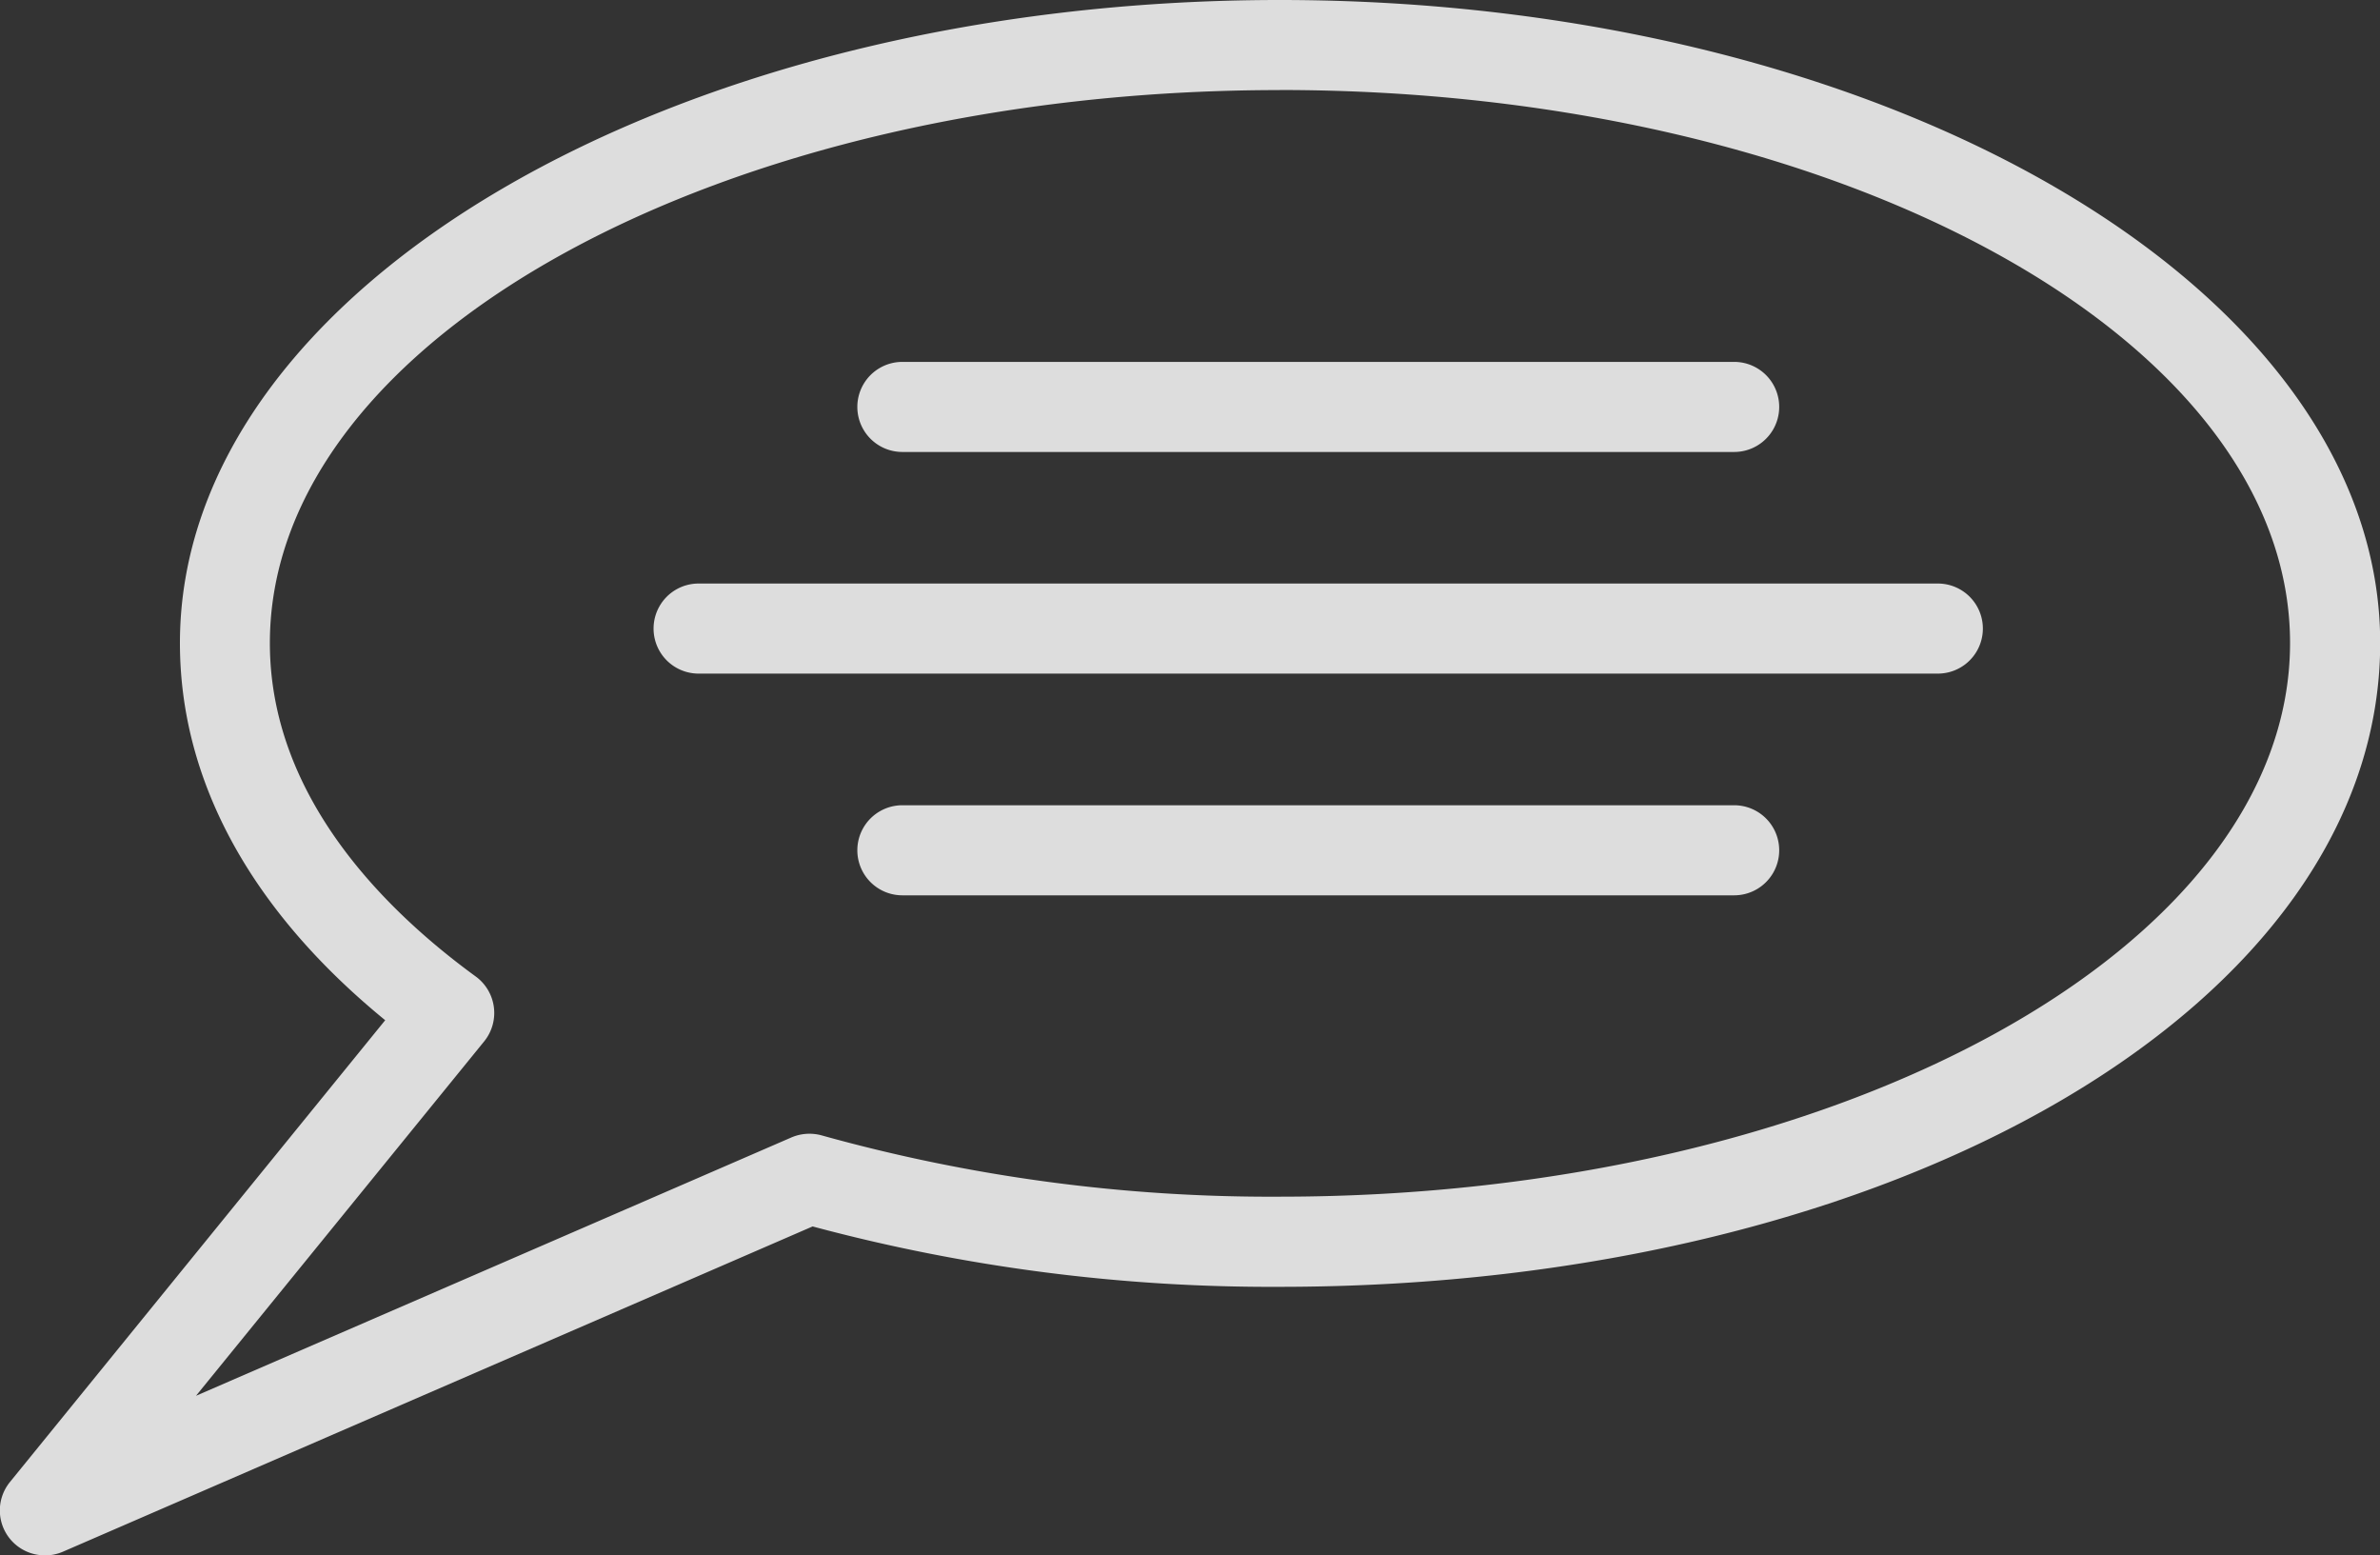
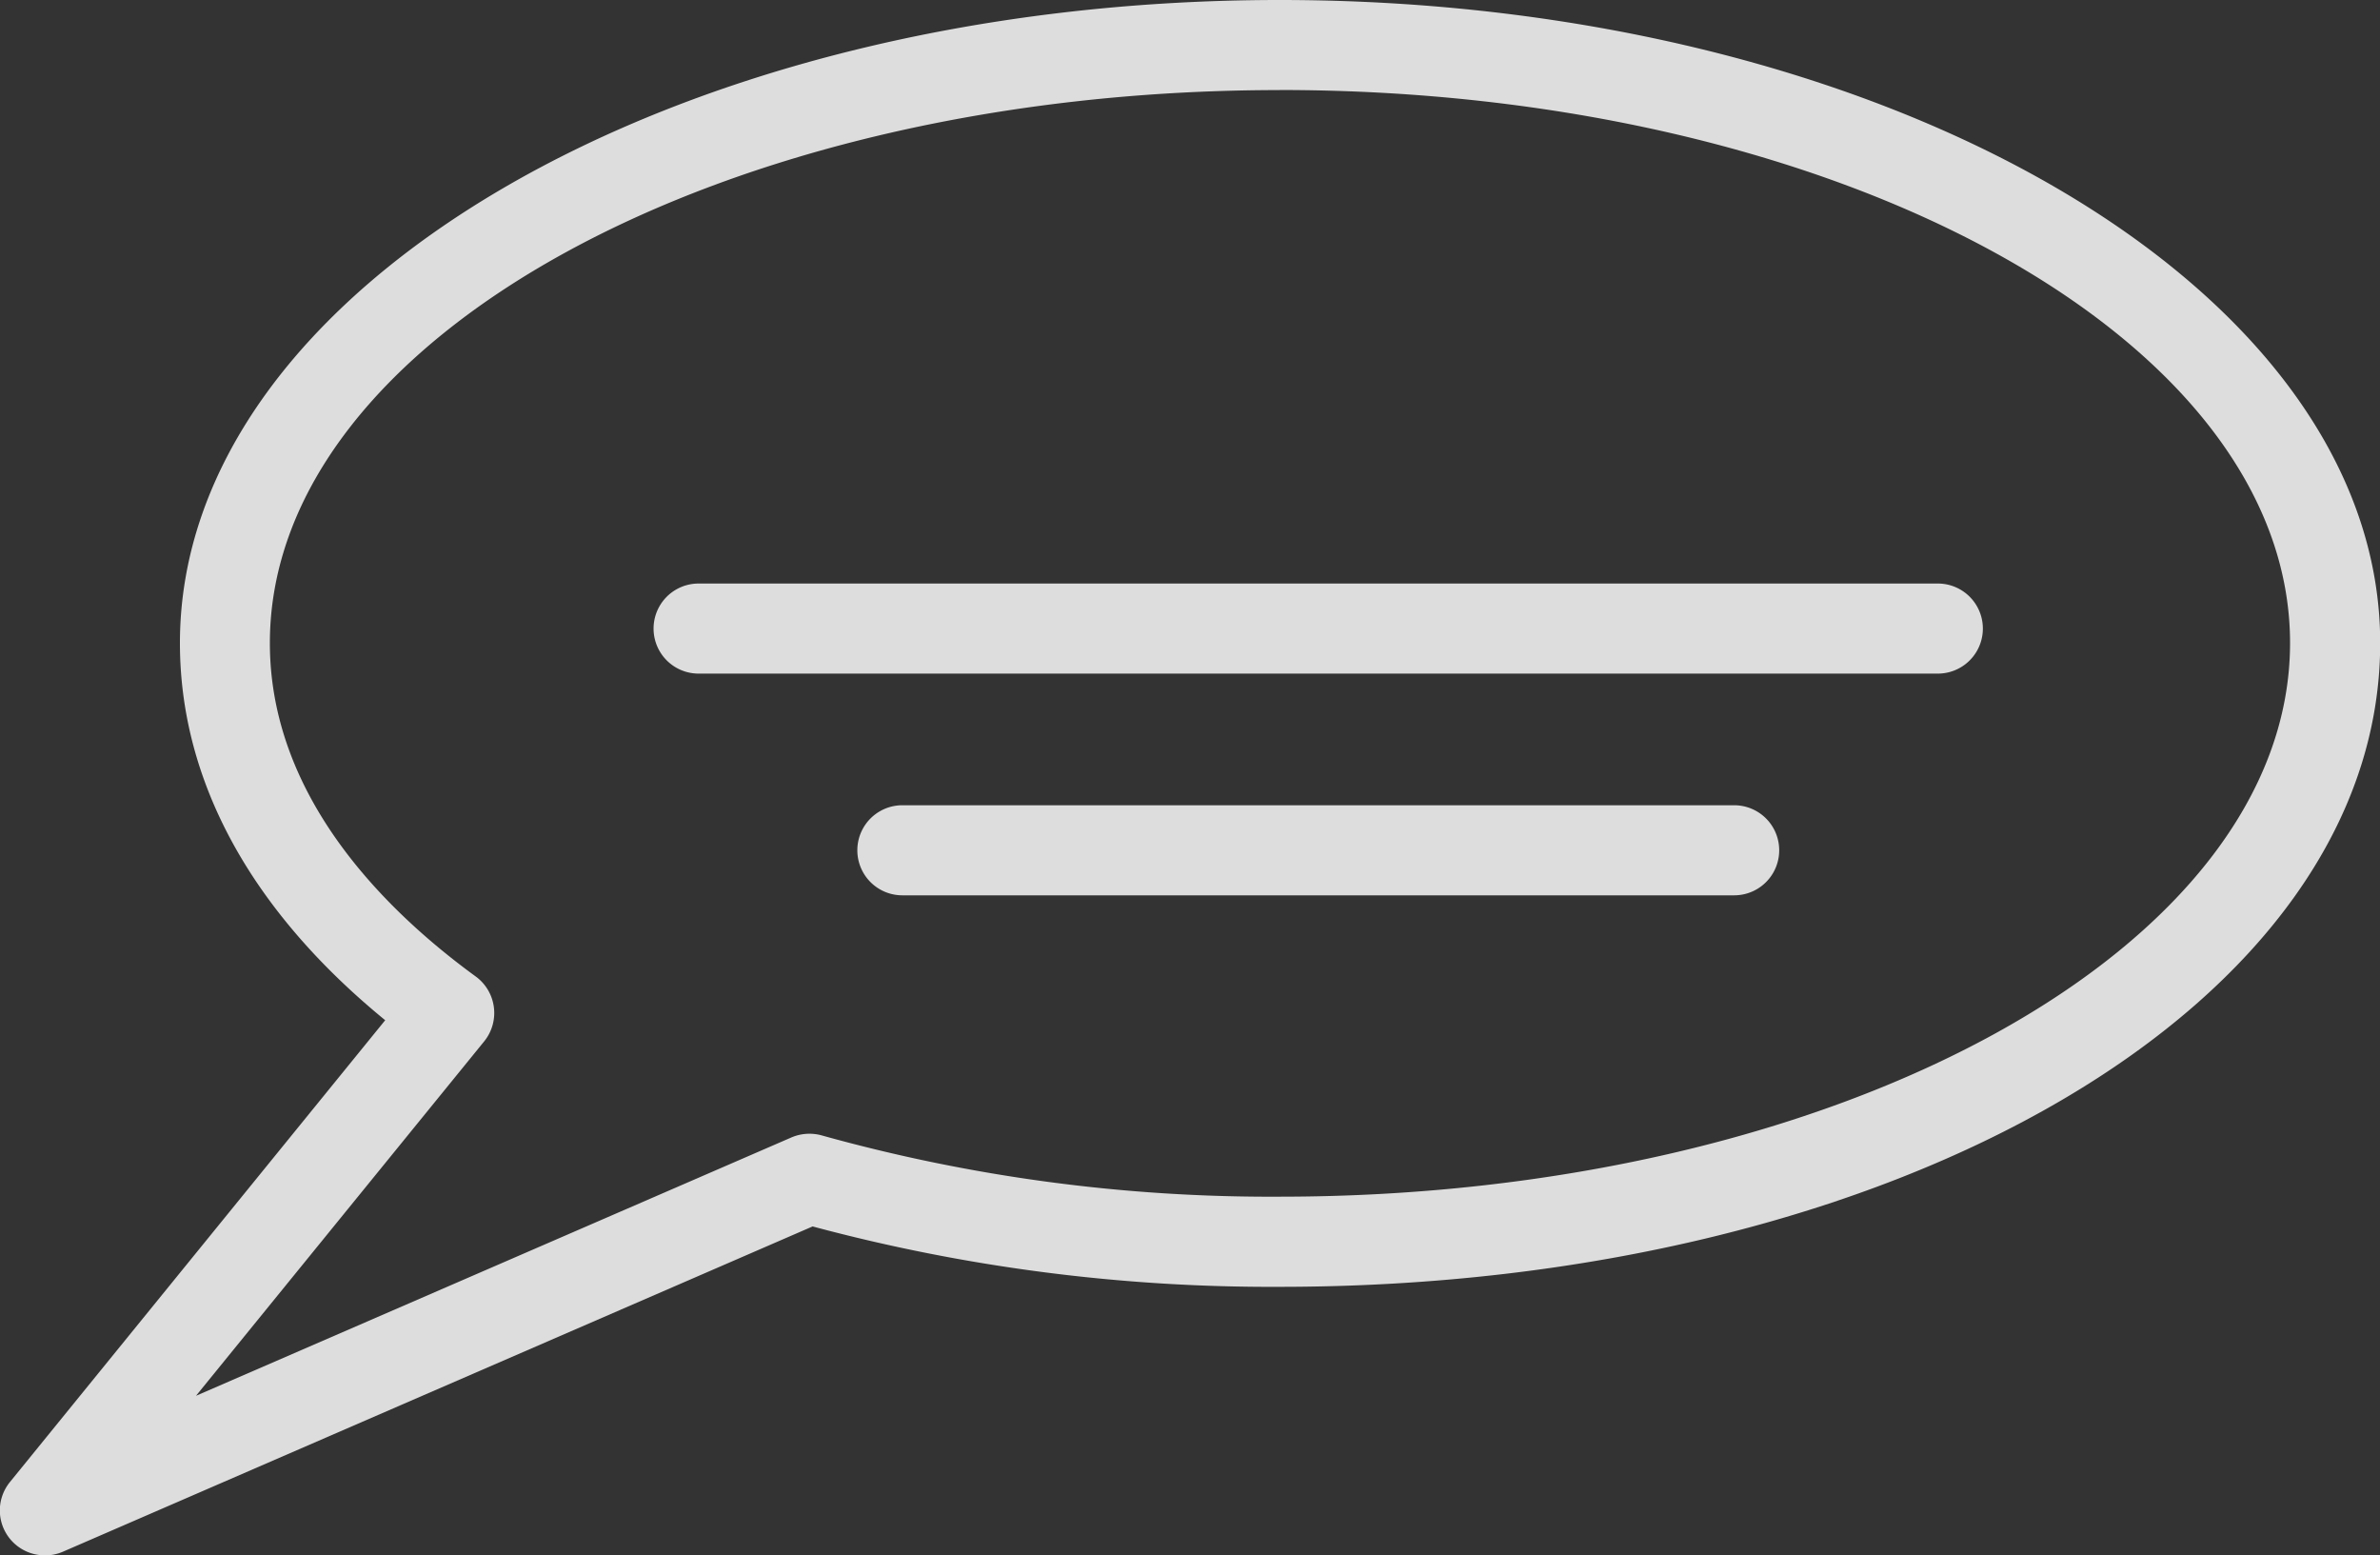
<svg xmlns="http://www.w3.org/2000/svg" width="63.585" height="41.543" viewBox="0 0 63.585 41.543">
  <rect x="0" y="0" width="63.585" height="41.543" fill="#333333" stroke="none" />
  <defs>
    <style>.a{opacity:0.829;}.b{fill:#fff;}</style>
  </defs>
  <g class="a" transform="translate(-272.528 -795.828)">
    <path class="b" d="M306.718,798.234c-14.879,0-26.98,6.625-26.98,14.77,0,4.047,2.992,7.078,5.5,8.906a1.206,1.206,0,0,1,.227,1.731l-7.7,9.468,15.906-6.9a1.228,1.228,0,0,1,.809-.055,44.648,44.648,0,0,0,12.238,1.637c14.883,0,26.992-6.637,26.992-14.789s-12.109-14.77-26.992-14.77ZM273.73,837.371a1.2,1.2,0,0,1-.934-1.961l10.023-12.332c-3.593-2.937-5.484-6.4-5.484-10.074,0-9.469,13.184-17.176,29.383-17.176s29.4,7.7,29.4,17.176c0,9.641-12.914,17.195-29.4,17.195a47.245,47.245,0,0,1-12.48-1.613l-20.027,8.687a1.216,1.216,0,0,1-.48.1Z" />
-     <path class="b" d="M318.859,807.9H296.636a1.2,1.2,0,0,1,0-2.406h22.223a1.2,1.2,0,0,1,0,2.406Z" />
    <path class="b" d="M318.859,819.742H296.636a1.2,1.2,0,0,1,0-2.406h22.223a1.2,1.2,0,0,1,0,2.406Z" />
    <path class="b" d="M324.3,813.82H291.192a1.2,1.2,0,0,1,0-2.406H324.3a1.2,1.2,0,0,1,0,2.406Z" />
  </g>
</svg>